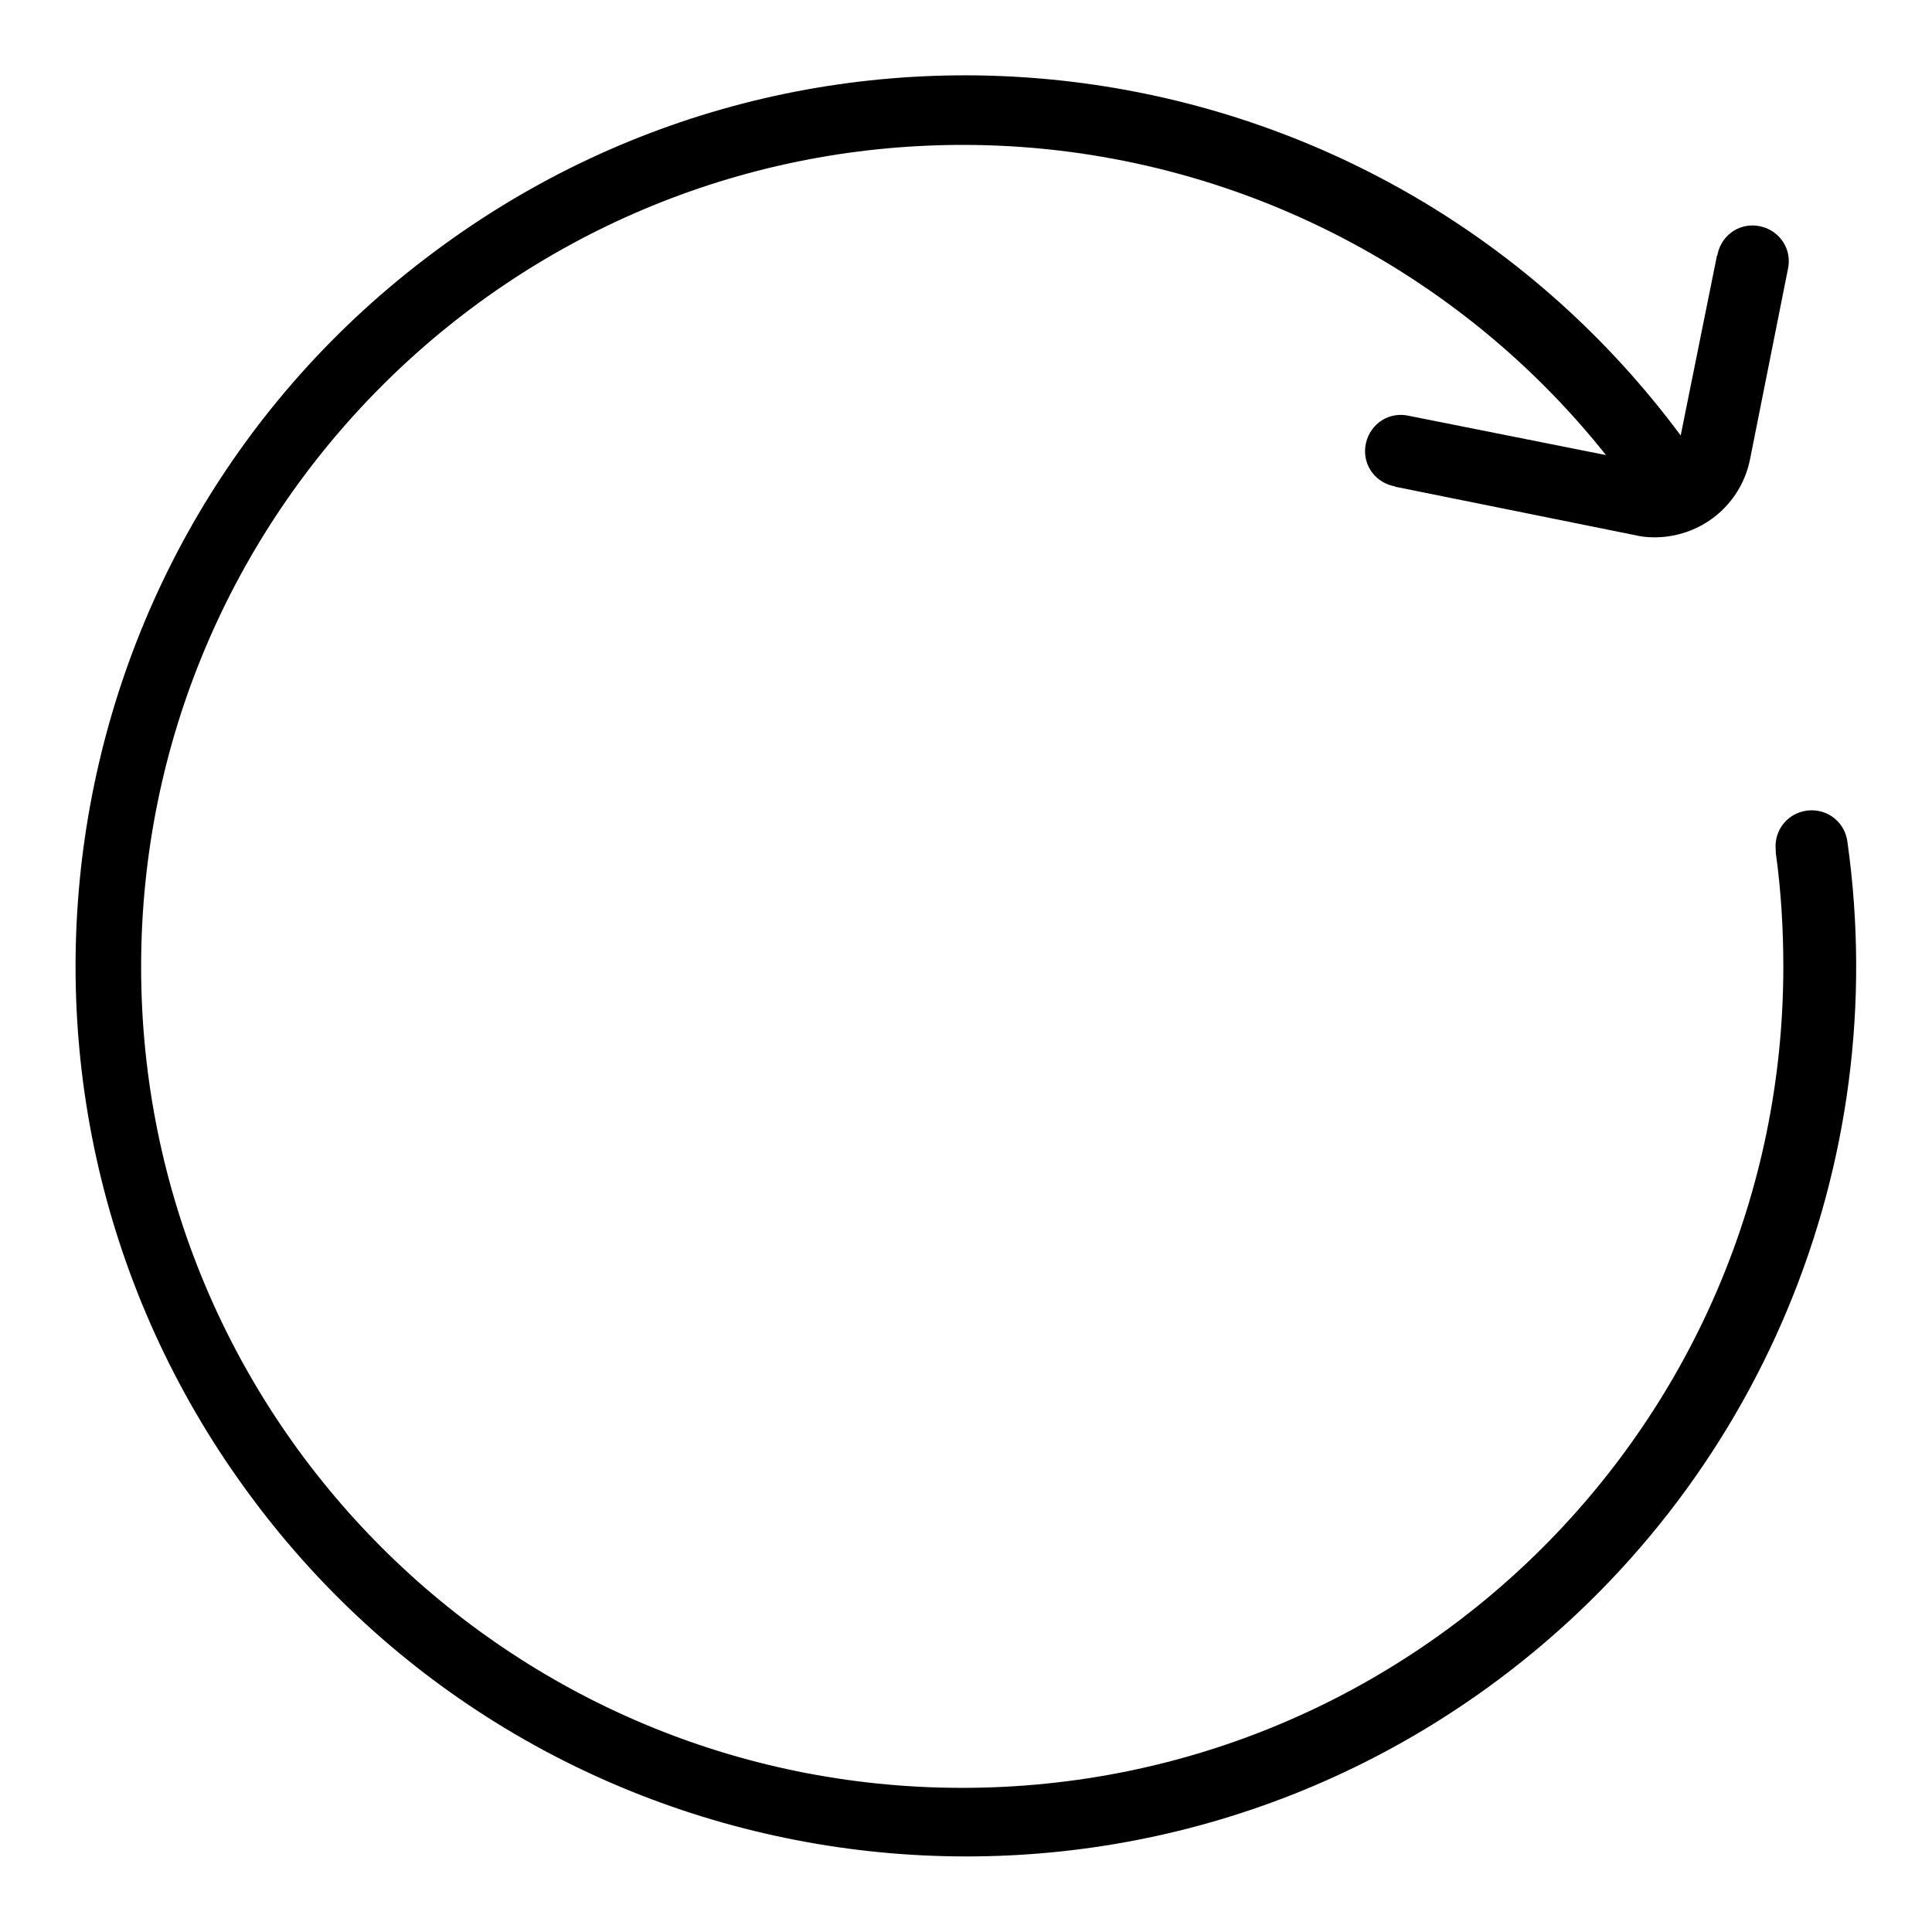
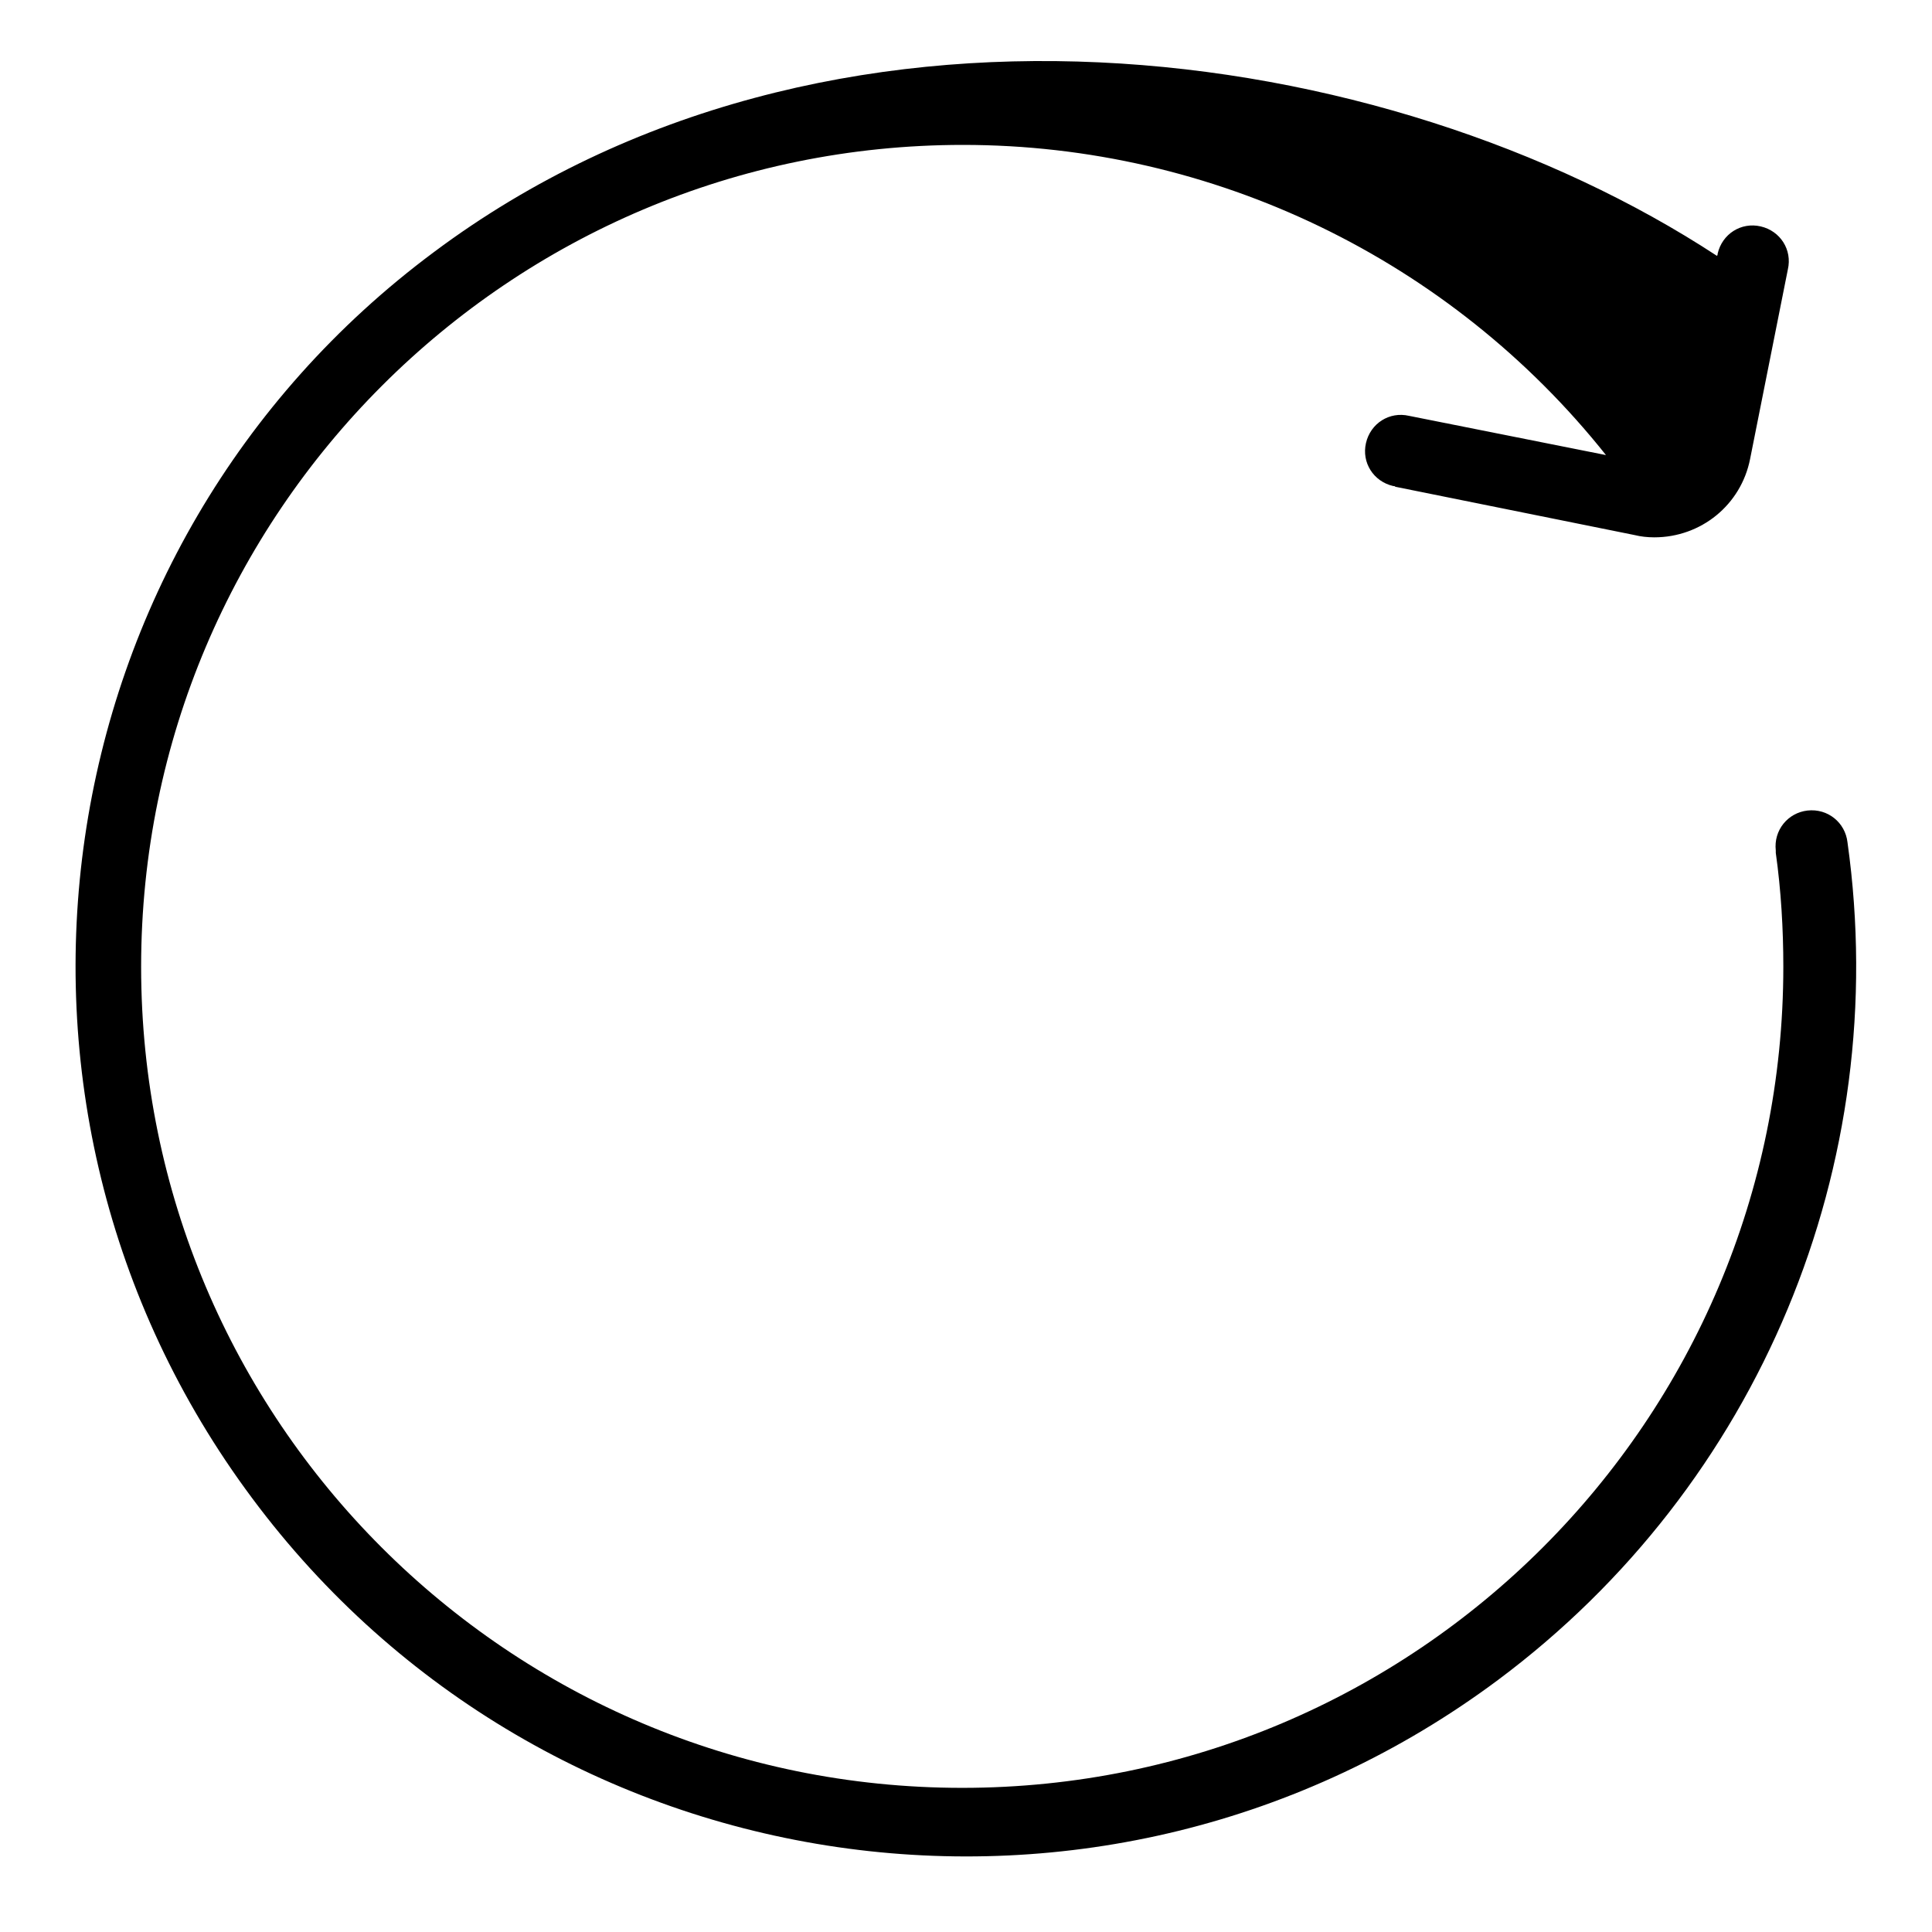
<svg xmlns="http://www.w3.org/2000/svg" version="1.1" x="0px" y="0px" viewBox="0 0 256 256" enable-background="new 0 0 256 256" xml:space="preserve">
  <g>
-     <path fill="#000000" d="M244.8,111.6c-0.3-2.6-2.6-4.5-5.3-4.2c-2.6,0.3-4.5,2.6-4.2,5.3c0,0.1,0,0.2,0,0.3c0.7,5,1,10.1,1,15.1 c0,60.1-48.7,108.8-108.8,108.8c-60.1,0-108.8-48.7-108.8-108.8S67.5,19.2,127.6,19.2c33.2,0,64.6,15.2,85.2,41.1l-26.1-5.2 c-2.6-0.6-5.1,1-5.7,3.6c-0.6,2.6,1,5.1,3.6,5.7c0.1,0,0.2,0,0.3,0.1l31.7,6.4c0.8,0.2,1.7,0.3,2.6,0.3c6.2,0,11.5-4.3,12.7-10.4 l5-25.1c0.6-2.6-1-5.1-3.6-5.7c-2.6-0.6-5.1,1-5.7,3.6c0,0.1,0,0.2-0.1,0.3l-4.8,23.8C183.7,5.2,109.7-5.6,57.5,33.4 C5.2,72.3-5.5,146.3,33.4,198.5c38.9,52.3,112.9,63,165.1,24.1C233.1,196.8,250.8,154.3,244.8,111.6L244.8,111.6z" />
+     <path fill="#000000" d="M244.8,111.6c-0.3-2.6-2.6-4.5-5.3-4.2c-2.6,0.3-4.5,2.6-4.2,5.3c0,0.1,0,0.2,0,0.3c0.7,5,1,10.1,1,15.1 c0,60.1-48.7,108.8-108.8,108.8c-60.1,0-108.8-48.7-108.8-108.8S67.5,19.2,127.6,19.2c33.2,0,64.6,15.2,85.2,41.1l-26.1-5.2 c-2.6-0.6-5.1,1-5.7,3.6c-0.6,2.6,1,5.1,3.6,5.7c0.1,0,0.2,0,0.3,0.1l31.7,6.4c0.8,0.2,1.7,0.3,2.6,0.3c6.2,0,11.5-4.3,12.7-10.4 l5-25.1c0.6-2.6-1-5.1-3.6-5.7c-2.6-0.6-5.1,1-5.7,3.6c0,0.1,0,0.2-0.1,0.3C183.7,5.2,109.7-5.6,57.5,33.4 C5.2,72.3-5.5,146.3,33.4,198.5c38.9,52.3,112.9,63,165.1,24.1C233.1,196.8,250.8,154.3,244.8,111.6L244.8,111.6z" />
  </g>
</svg>